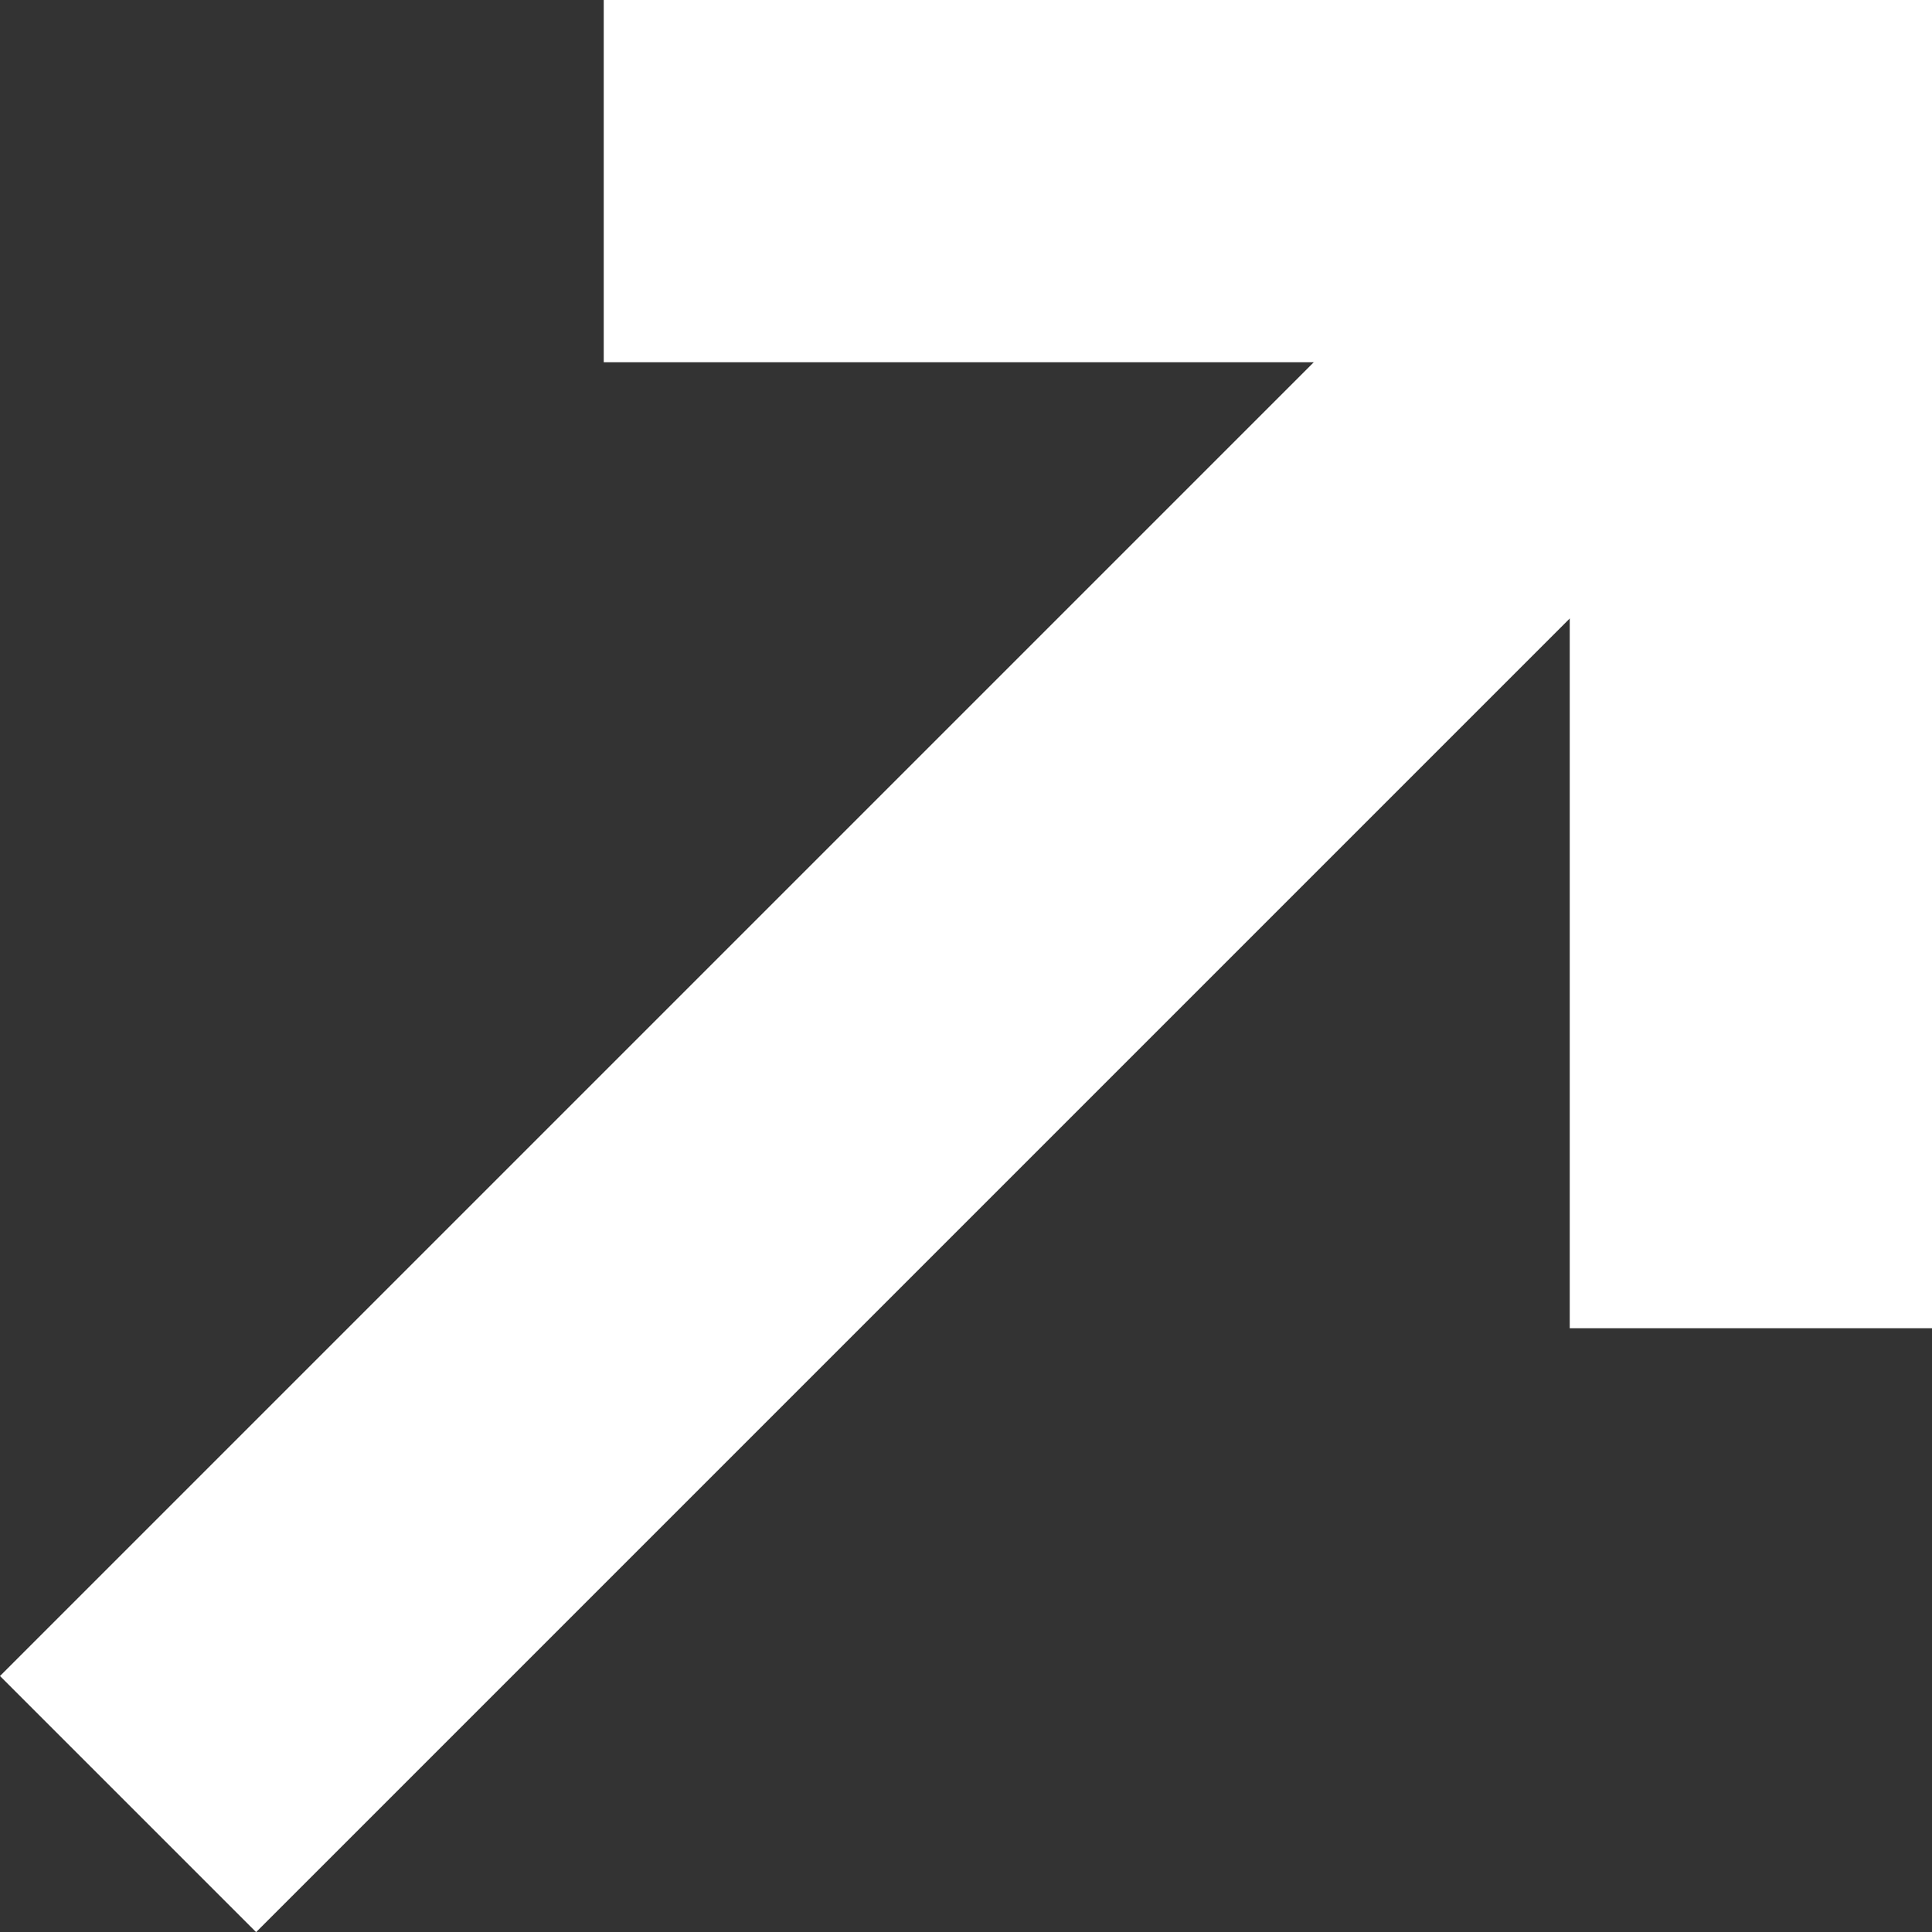
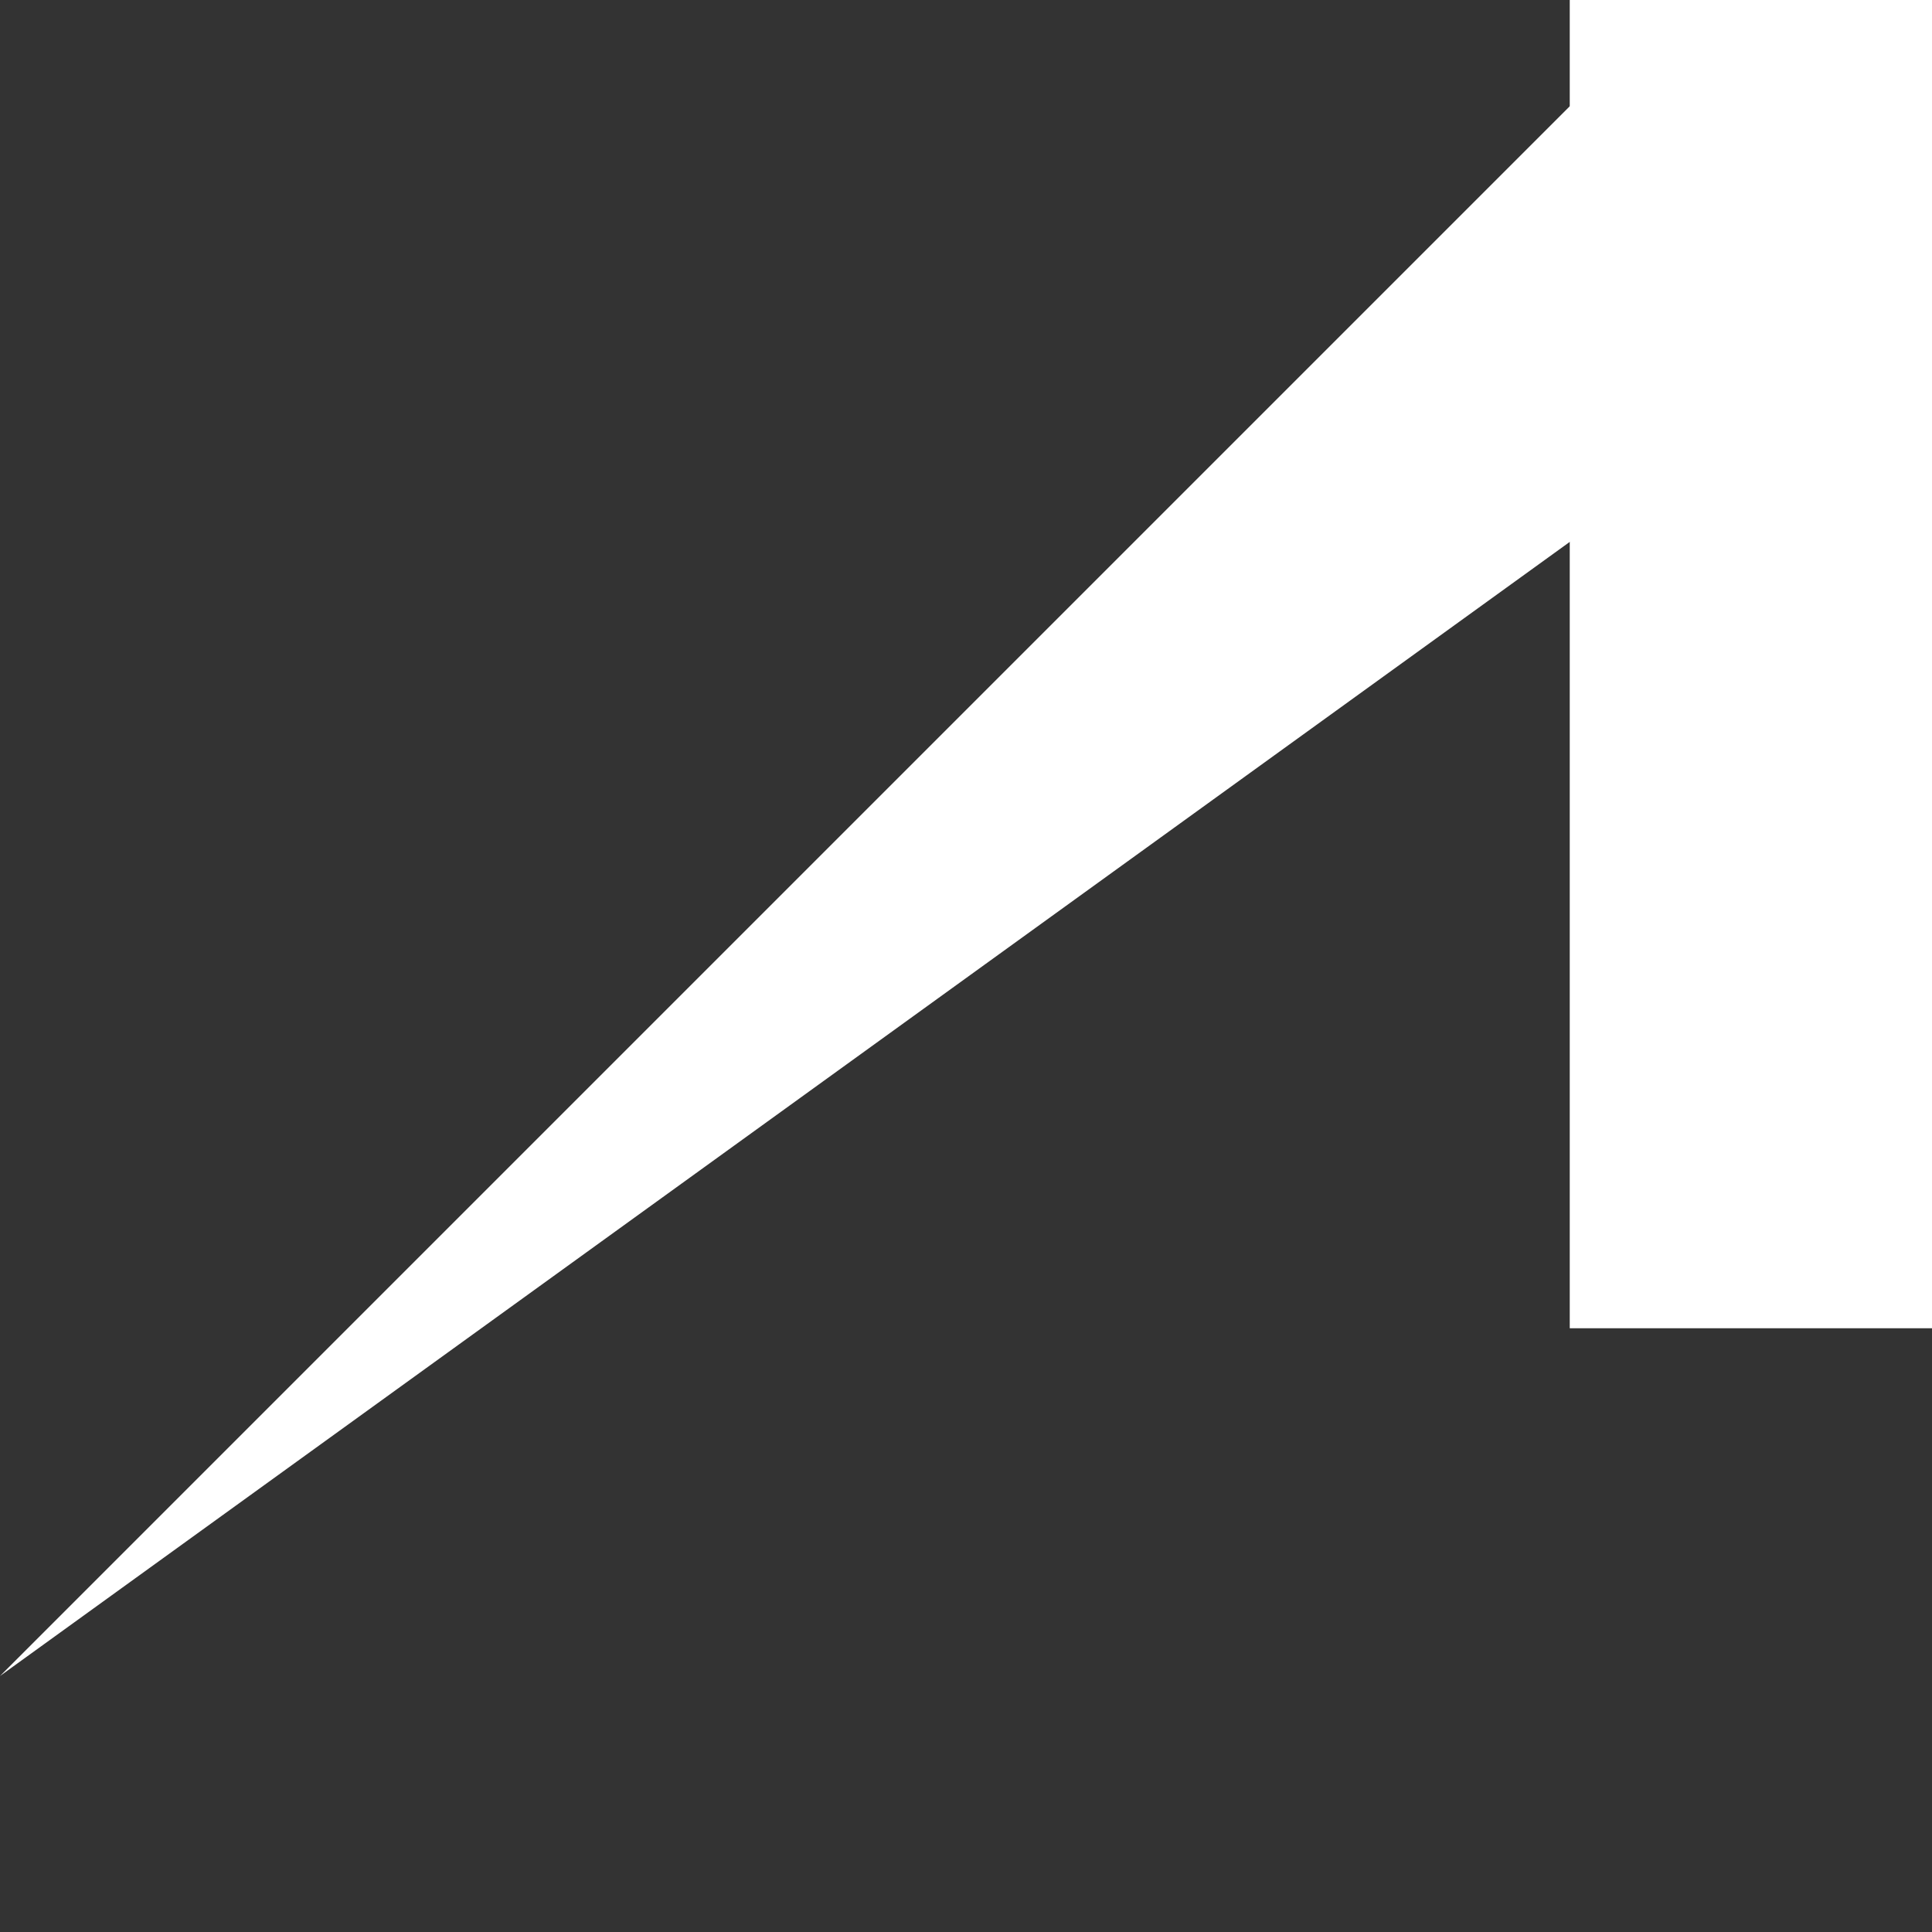
<svg xmlns="http://www.w3.org/2000/svg" width="16" height="16" fill="none">
  <rect width="100%" height="100%" fill="#333333" stroke="none" />
-   <path fill="#fff" d="M15.285 2.837L13.164.716 0 13.88l2.121 2.121z" />
-   <path fill="#fff" d="M16 3V0H5v3z" />
+   <path fill="#fff" d="M15.285 2.837L13.164.716 0 13.88z" />
  <path fill="#fff" d="M13 11h3V0h-3z" />
</svg>